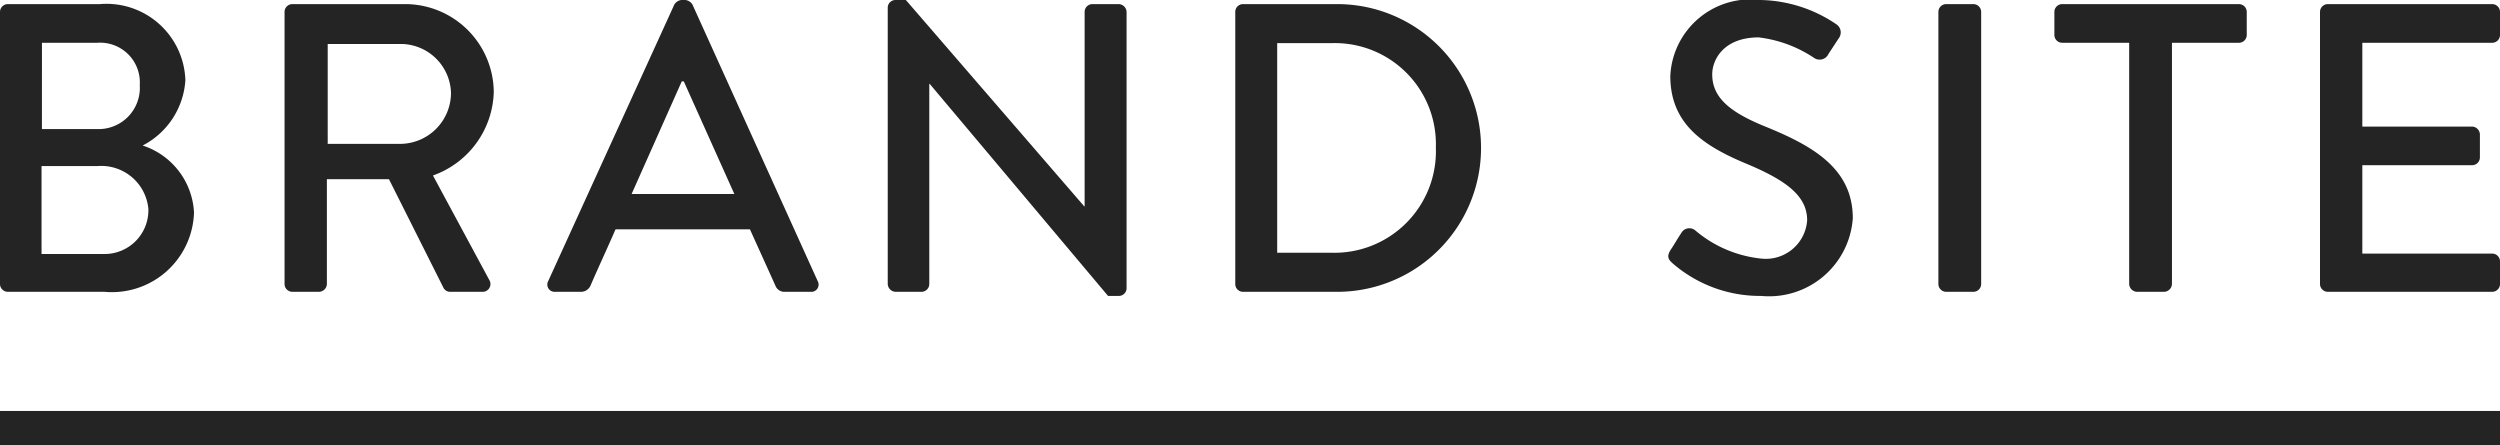
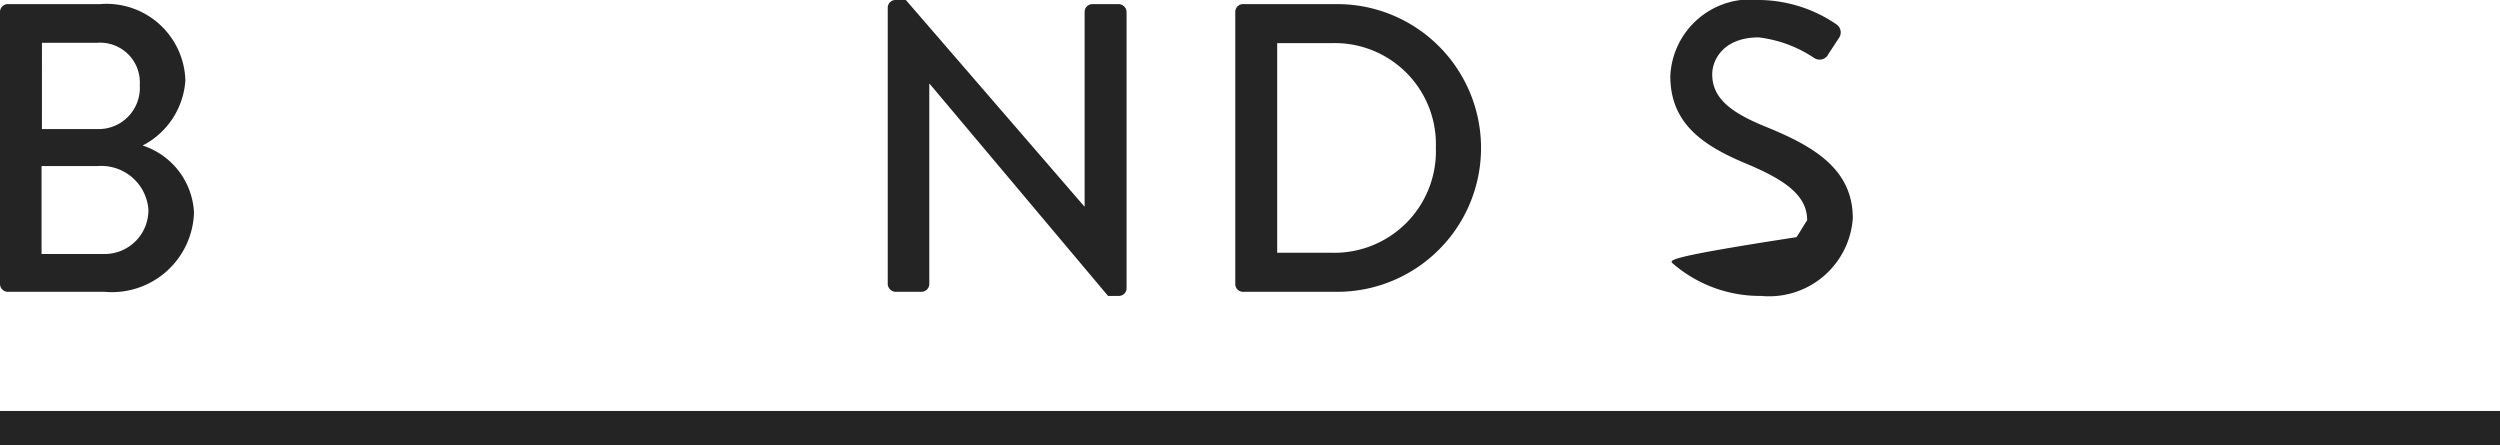
<svg xmlns="http://www.w3.org/2000/svg" viewBox="0 0 73 13">
  <defs>
    <style>.cls-1{fill:#242424;}</style>
  </defs>
  <g id="レイヤー_2" data-name="レイヤー 2">
    <g id="レイヤー_1-2" data-name="レイヤー 1">
      <path class="cls-1" d="M.229,8.521H3.049A2.399,2.399,0,0,0,5.665,6.205a2.172,2.172,0,0,0-1.5-1.956,2.308,2.308,0,0,0,1.248-1.908A2.304,2.304,0,0,0,2.917.12H.229A.229.229,0,0,0,0,.348V8.293A.229.229,0,0,0,.229,8.521Zm.996-7.272H2.844A1.159,1.159,0,0,1,4.081,2.485,1.204,1.204,0,0,1,2.844,3.769H1.224ZM1.213,4.849H2.856A1.379,1.379,0,0,1,4.333,6.108,1.279,1.279,0,0,1,3.036,7.417H1.213Z" />
-       <path class="cls-1" d="M8.537,8.521h.78a.236.236,0,0,0,.228-.228V5.233h1.813l1.596,3.18a.22.22,0,0,0,.193.108h.936a.227.227,0,0,0,.203-.348l-1.644-3.049a2.663,2.663,0,0,0,1.776-2.436A2.589,2.589,0,0,0,11.801.12H8.537A.229.229,0,0,0,8.309.348V8.293A.229.229,0,0,0,8.537,8.521ZM9.569,1.284h2.136a1.471,1.471,0,0,1,1.464,1.429,1.491,1.491,0,0,1-1.464,1.488H9.569Z" />
-       <path class="cls-1" d="M16.211,8.521h.755a.302.302,0,0,0,.276-.18c.239-.552.492-1.092.732-1.645h3.924l.744,1.645a.28.28,0,0,0,.276.18h.756a.211.211,0,0,0,.203-.312L20.219.132A.284.284,0,0,0,20.015,0h-.12a.284.284,0,0,0-.204.132L16.007,8.209A.212.212,0,0,0,16.211,8.521Zm3.696-6.144H19.967l1.476,3.288H18.443Z" />
      <path class="cls-1" d="M26.151,8.521h.755a.229.229,0,0,0,.229-.228V2.449h.012l5.208,6.192h.312a.226.226,0,0,0,.229-.216V.348a.237.237,0,0,0-.229-.228h-.768a.228.228,0,0,0-.228.228V6.025h-.012L26.451,0h-.3a.226.226,0,0,0-.229.216V8.293A.237.237,0,0,0,26.151,8.521Z" />
      <path class="cls-1" d="M36.286,8.521H39.046a4.2,4.2,0,1,0,0-8.401H36.286a.226.226,0,0,0-.216.228V8.293A.226.226,0,0,0,36.286,8.521ZM37.294,1.26h1.584a2.951,2.951,0,0,1,3.049,3.048,2.964,2.964,0,0,1-3.049,3.072H37.294Z" />
-       <path class="cls-1" d="M48.845,7.693a3.89,3.89,0,0,0,2.581.948,2.45,2.45,0,0,0,2.676-2.268c0-1.465-1.188-2.124-2.581-2.688-.996-.408-1.524-.829-1.524-1.513,0-.444.348-1.08,1.356-1.08a3.695,3.695,0,0,1,1.62.6.284.284,0,0,0,.42-.12c.096-.144.204-.312.3-.456A.284.284,0,0,0,53.621.709,4.064,4.064,0,0,0,51.401,0a2.344,2.344,0,0,0-2.628,2.22c0,1.392.96,2.029,2.184,2.545,1.188.492,1.812.948,1.812,1.668a1.209,1.209,0,0,1-1.356,1.116,3.522,3.522,0,0,1-1.919-.828.271.271,0,0,0-.408.096c-.108.156-.204.336-.312.492C48.653,7.512,48.737,7.596,48.845,7.693Z" />
-       <path class="cls-1" d="M56.829.12h.792a.229.229,0,0,1,.229.229V8.293a.228.228,0,0,1-.228.228h-.792a.229.229,0,0,1-.229-.229V.348A.228.228,0,0,1,56.829.12Z" />
-       <path class="cls-1" d="M60.216,1.249h1.956V8.293a.237.237,0,0,0,.229.228h.791a.237.237,0,0,0,.229-.228V1.249h1.955a.229.229,0,0,0,.229-.229V.348a.229.229,0,0,0-.229-.228H60.216a.228.228,0,0,0-.228.228v.672A.228.228,0,0,0,60.216,1.249Z" />
-       <path class="cls-1" d="M72.772,1.249A.228.228,0,0,0,73,1.02V.348a.228.228,0,0,0-.228-.228H67.973A.229.229,0,0,0,67.744.348V8.293a.229.229,0,0,0,.229.228h4.8A.228.228,0,0,0,73,8.293V7.633a.227.227,0,0,0-.228-.228H68.98V4.824h3.204a.228.228,0,0,0,.229-.228V3.924a.236.236,0,0,0-.229-.228H68.98V1.249Z" />
+       <path class="cls-1" d="M48.845,7.693a3.89,3.89,0,0,0,2.581.948,2.45,2.45,0,0,0,2.676-2.268c0-1.465-1.188-2.124-2.581-2.688-.996-.408-1.524-.829-1.524-1.513,0-.444.348-1.08,1.356-1.08a3.695,3.695,0,0,1,1.62.6.284.284,0,0,0,.42-.12c.096-.144.204-.312.3-.456A.284.284,0,0,0,53.621.709,4.064,4.064,0,0,0,51.401,0a2.344,2.344,0,0,0-2.628,2.22c0,1.392.96,2.029,2.184,2.545,1.188.492,1.812.948,1.812,1.668c-.108.156-.204.336-.312.492C48.653,7.512,48.737,7.596,48.845,7.693Z" />
      <rect class="cls-1" y="12" width="73" height="1" />
    </g>
  </g>
</svg>